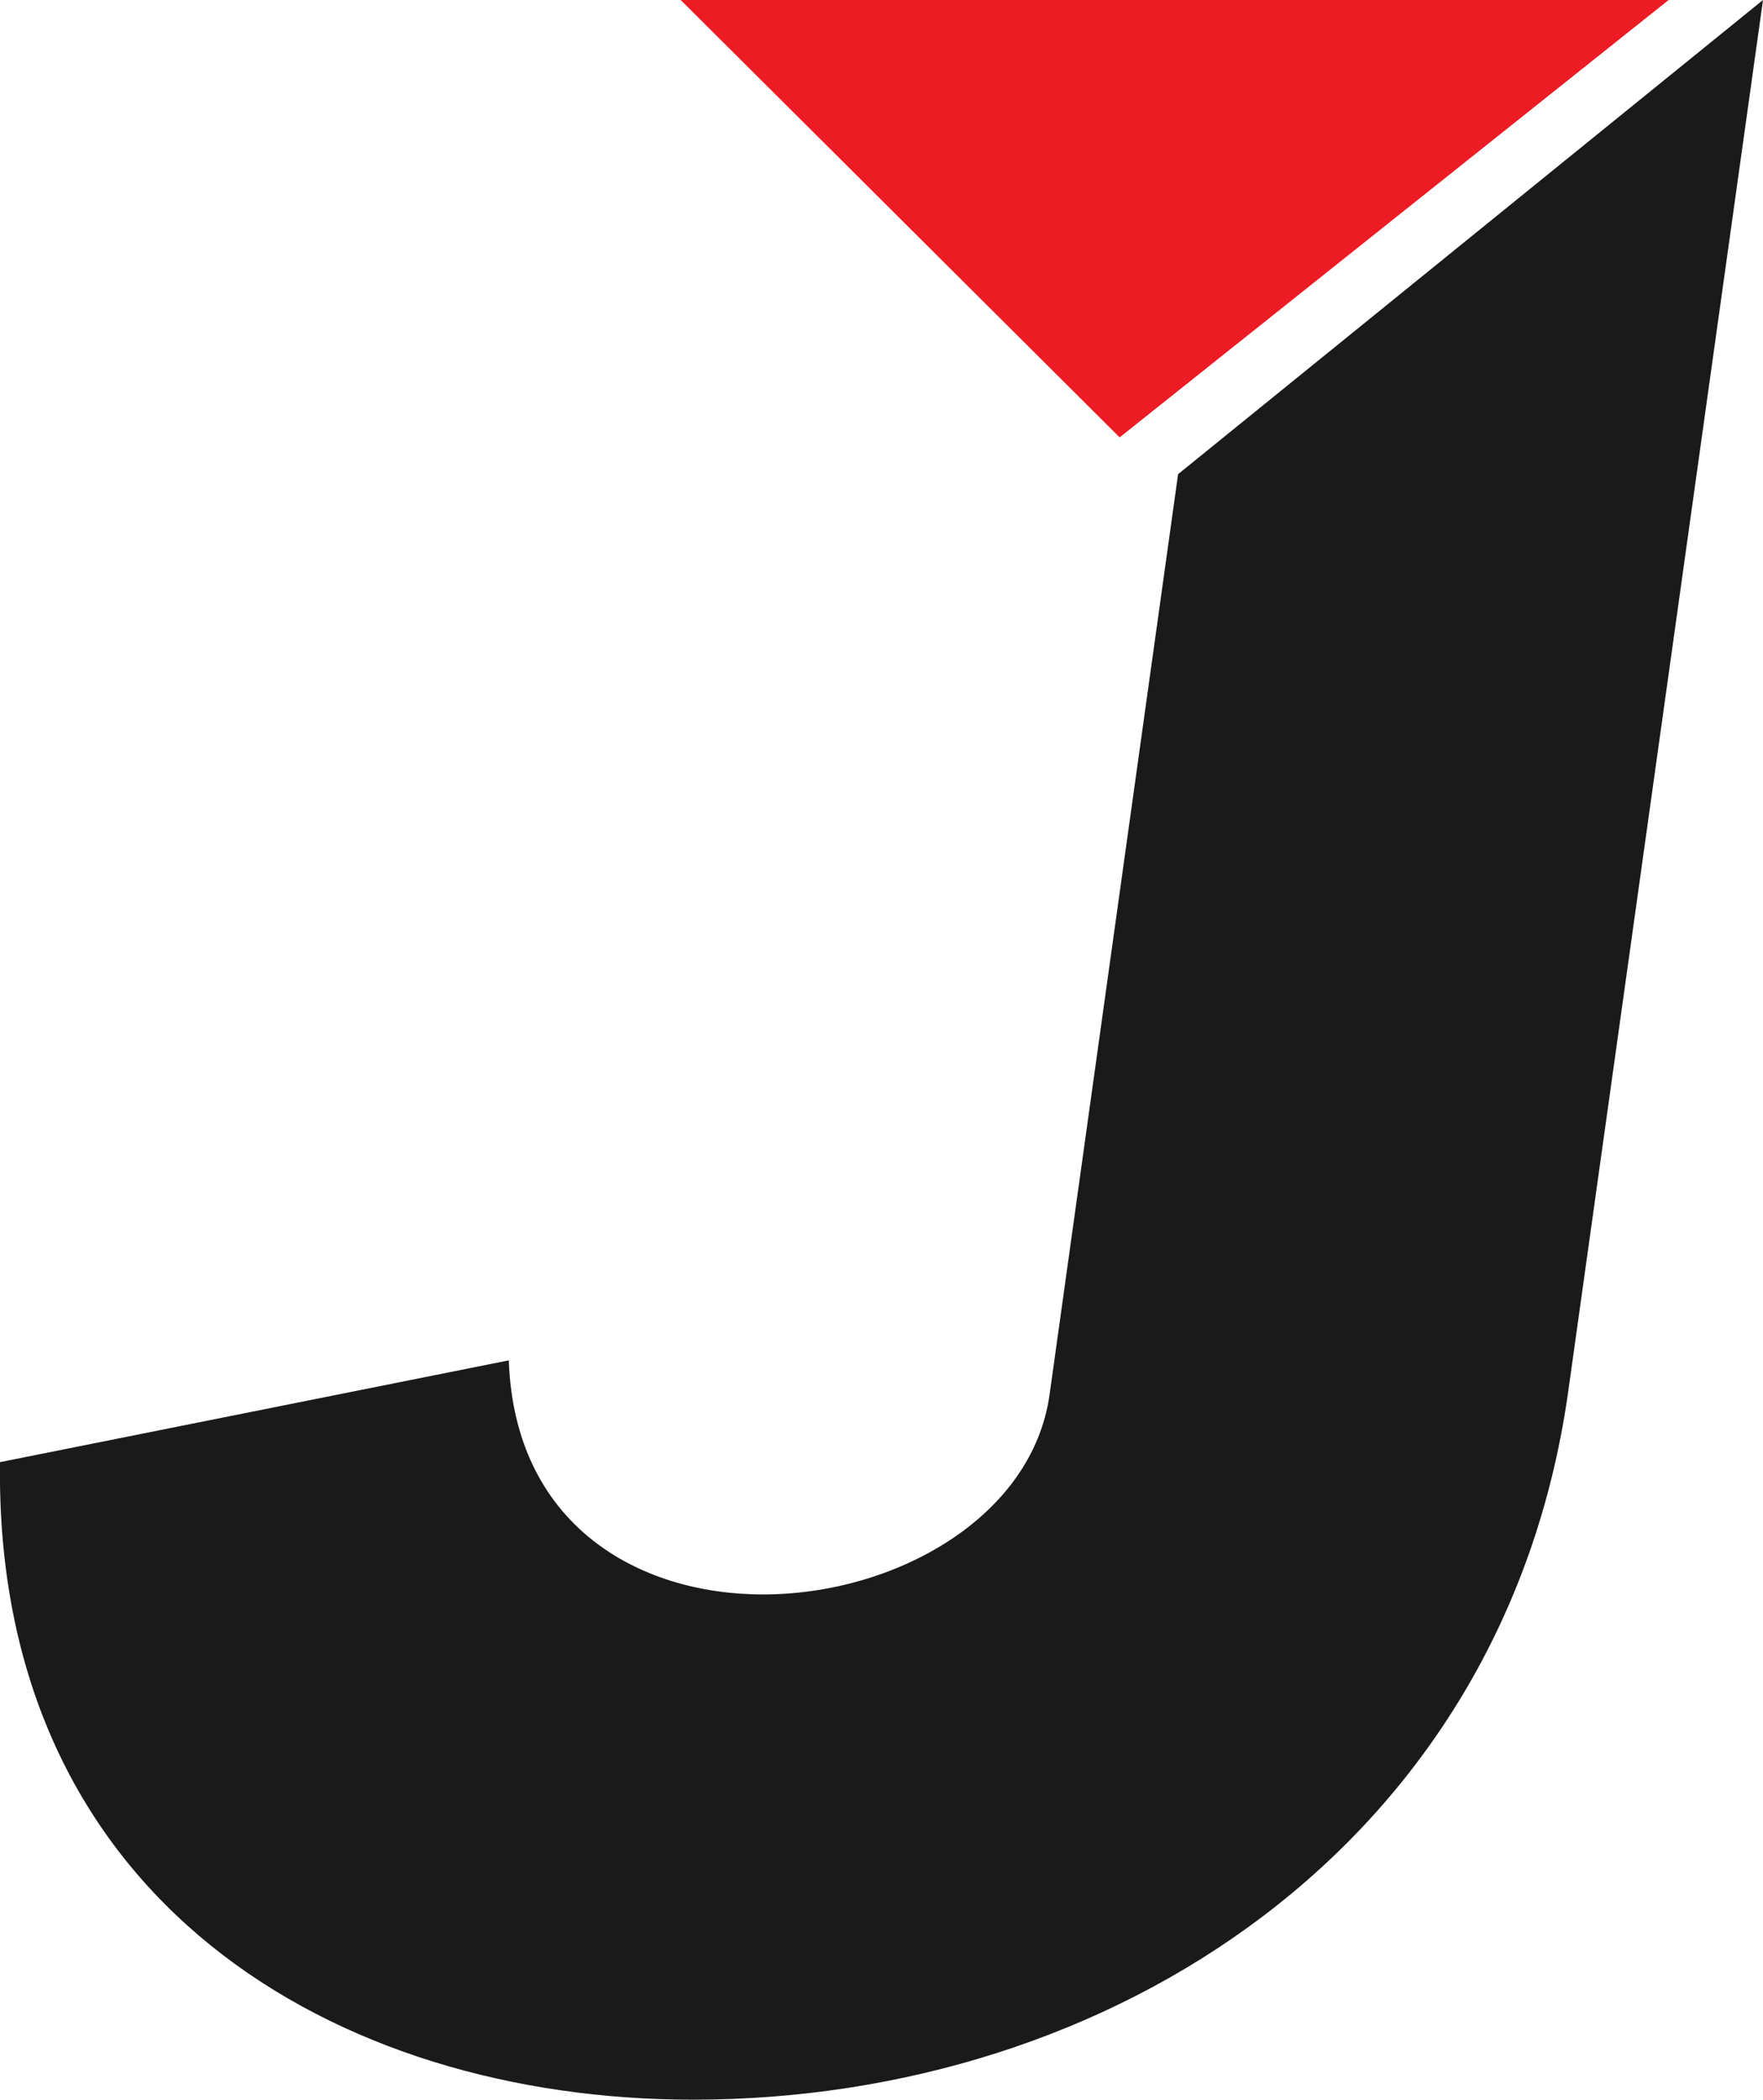
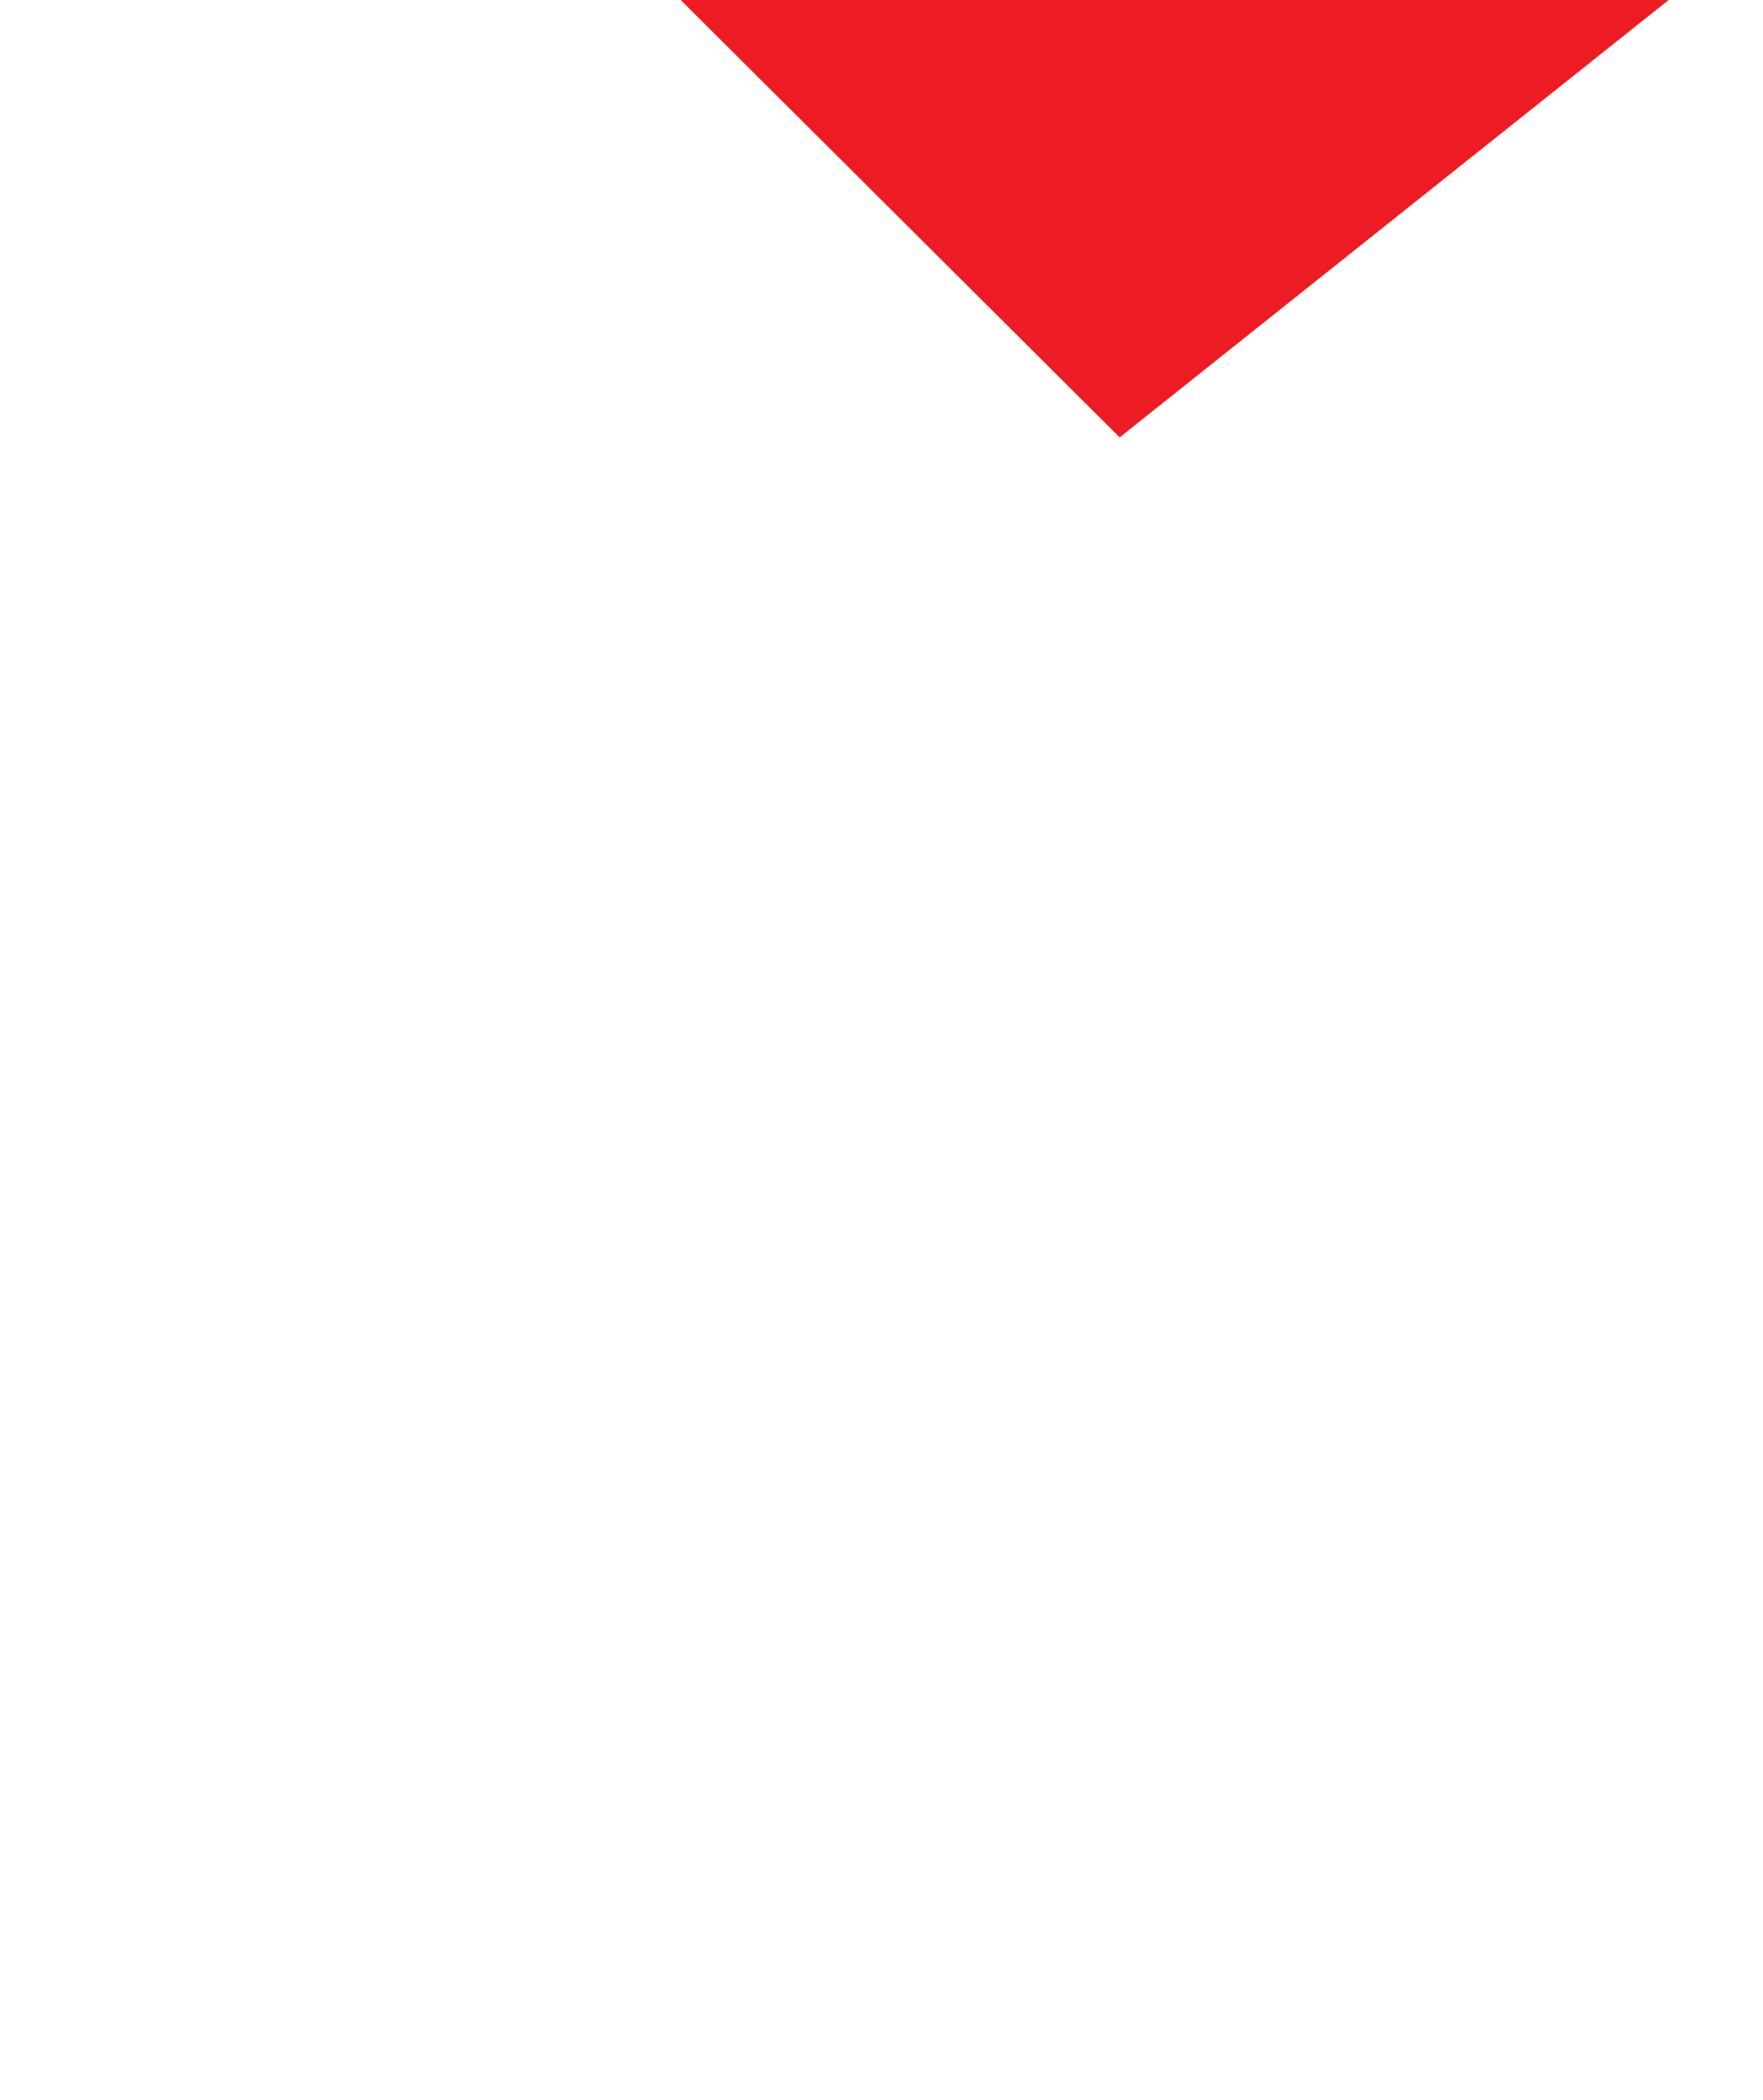
<svg xmlns="http://www.w3.org/2000/svg" viewBox="0 0 61.85 73.64">
  <title>J4</title>
  <g data-name="图层 2">
    <g data-name="Layer 1">
-       <path fill="#ed1c24" d="M23.88 0l15.4 15.34L58.54 0H23.88z" />
-       <path d="M41.33 16.63l-4.51 32.29c-.61 4.31-5.44 7-10.05 7-4.41 0-8.72-2.46-8.92-8.21L0 51.28c-.2 15.38 11.8 22.36 24.31 22.36C39 73.64 52.72 64.72 55 48.92L61.85 0z" fill="#1a1a1a" />
+       <path fill="#ed1c24" d="M23.88 0l15.4 15.34L58.54 0H23.88" />
    </g>
  </g>
</svg>